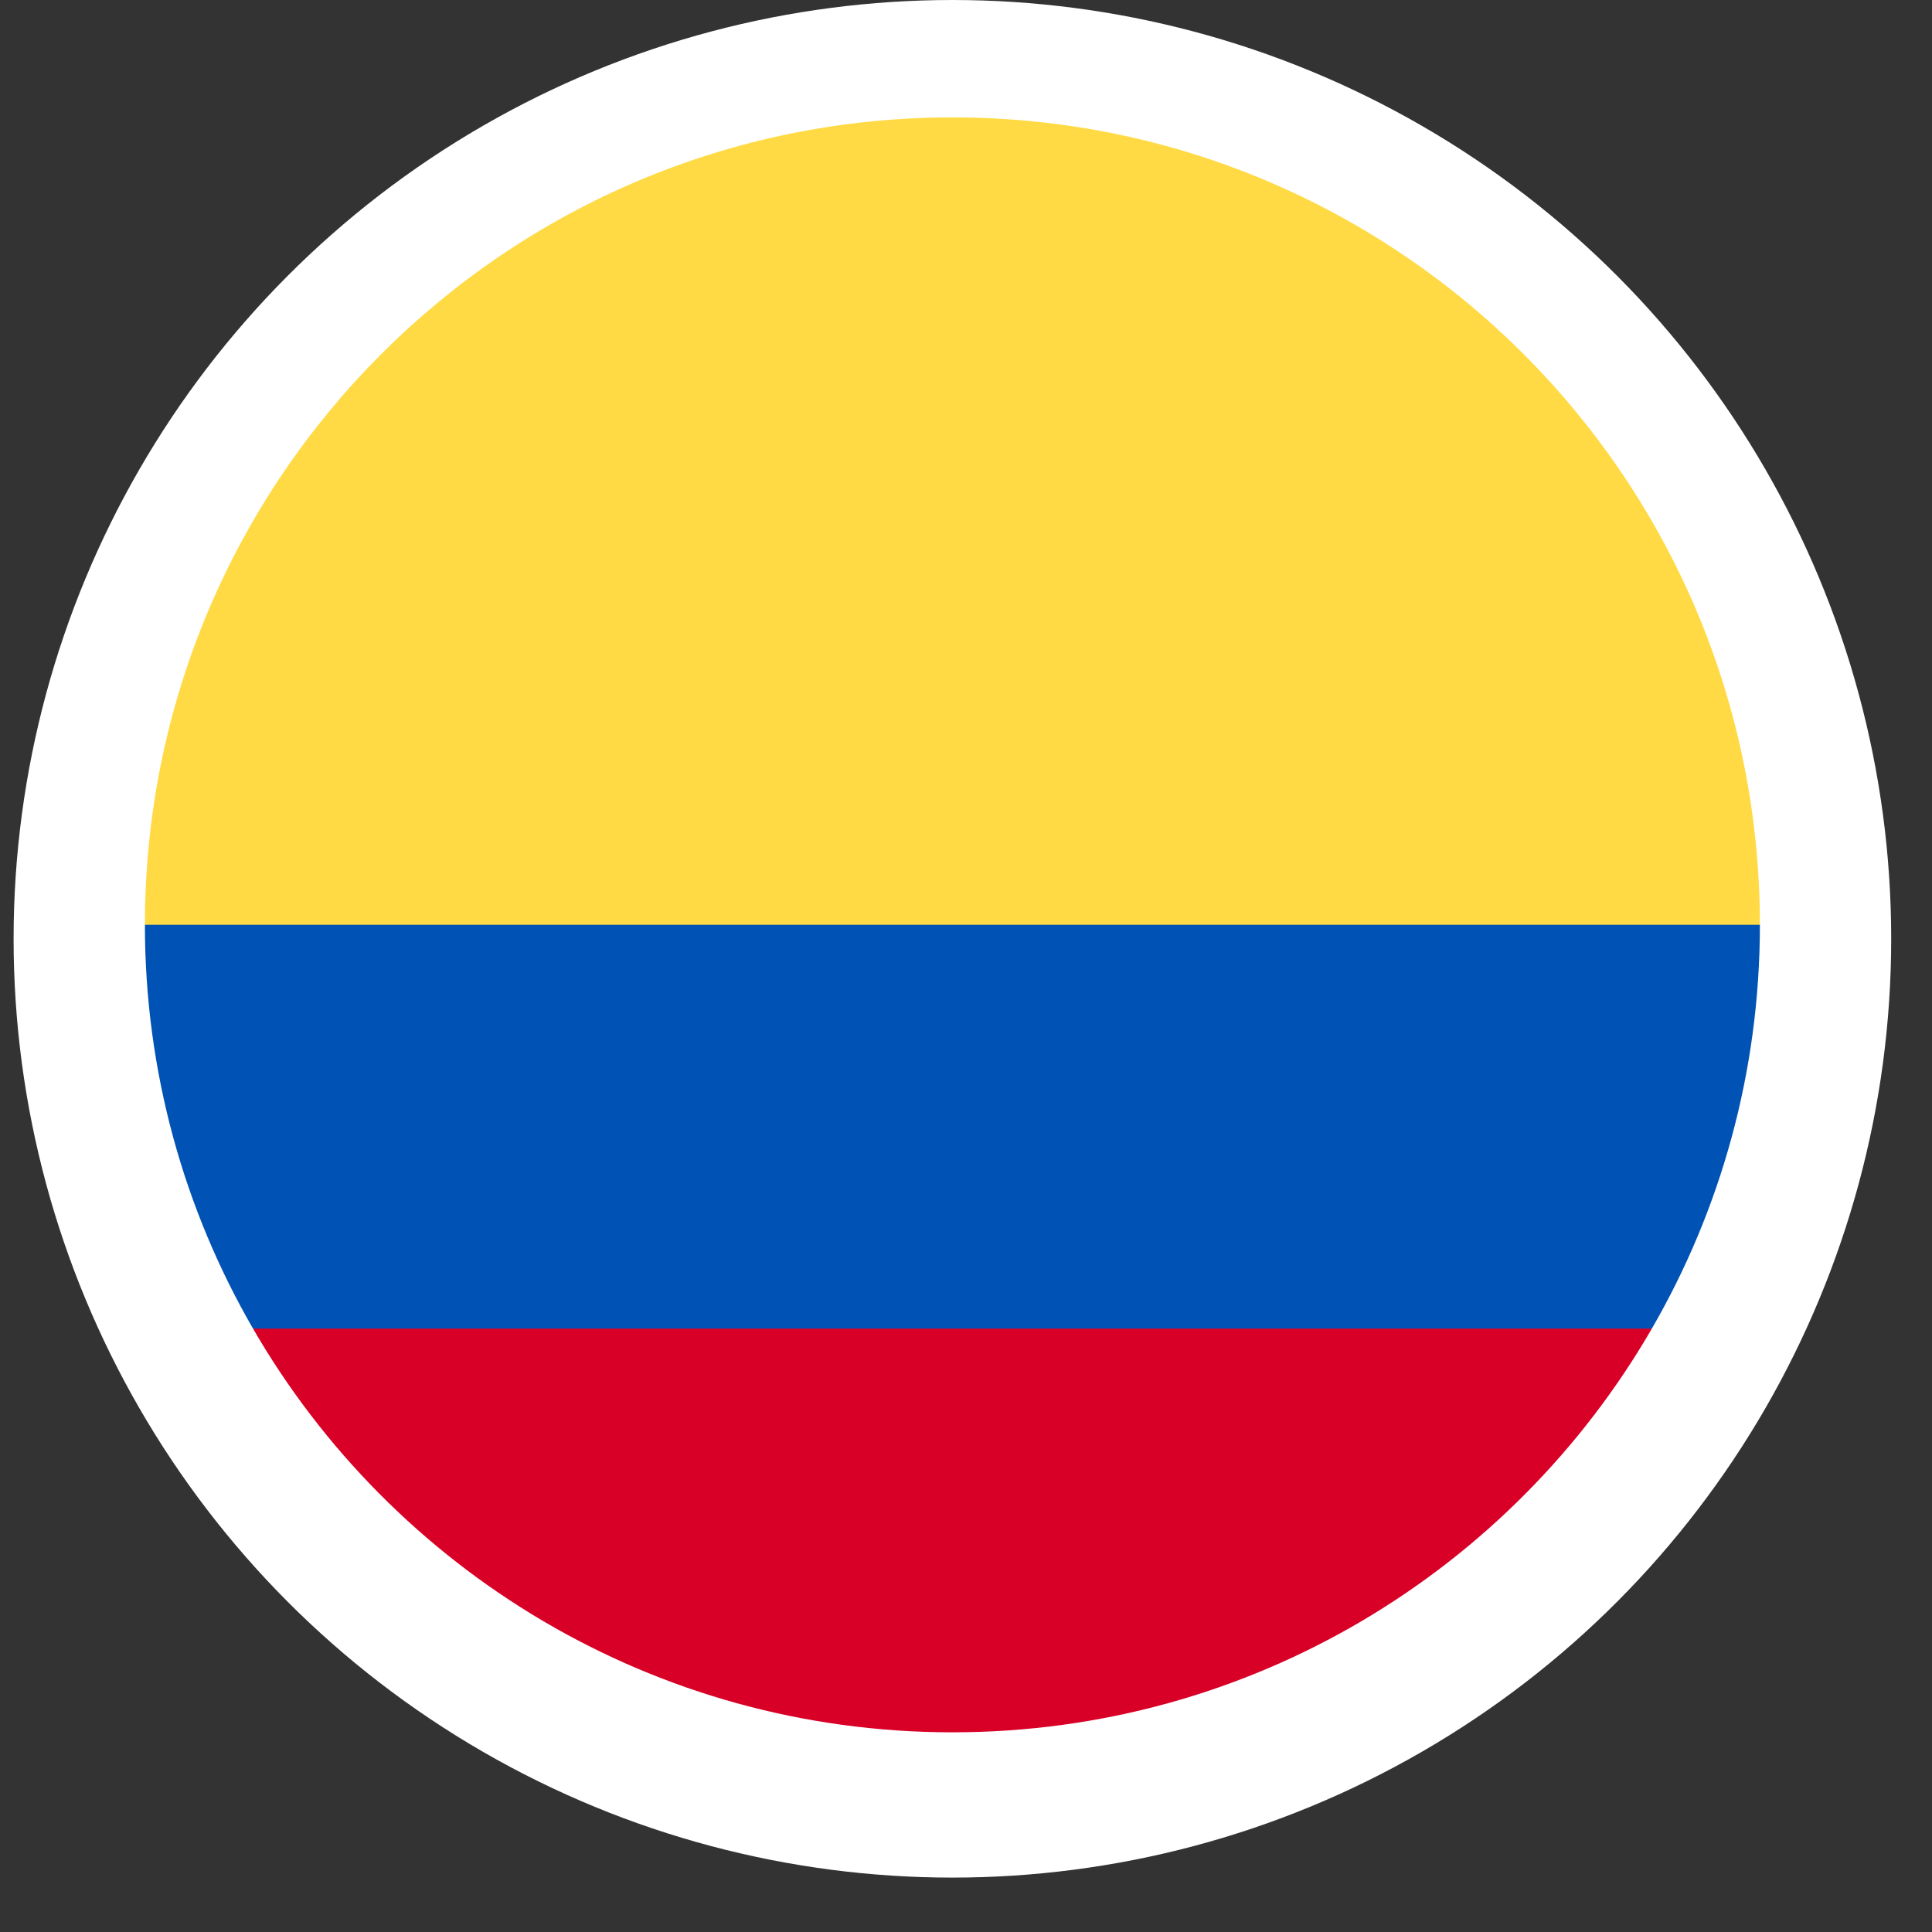
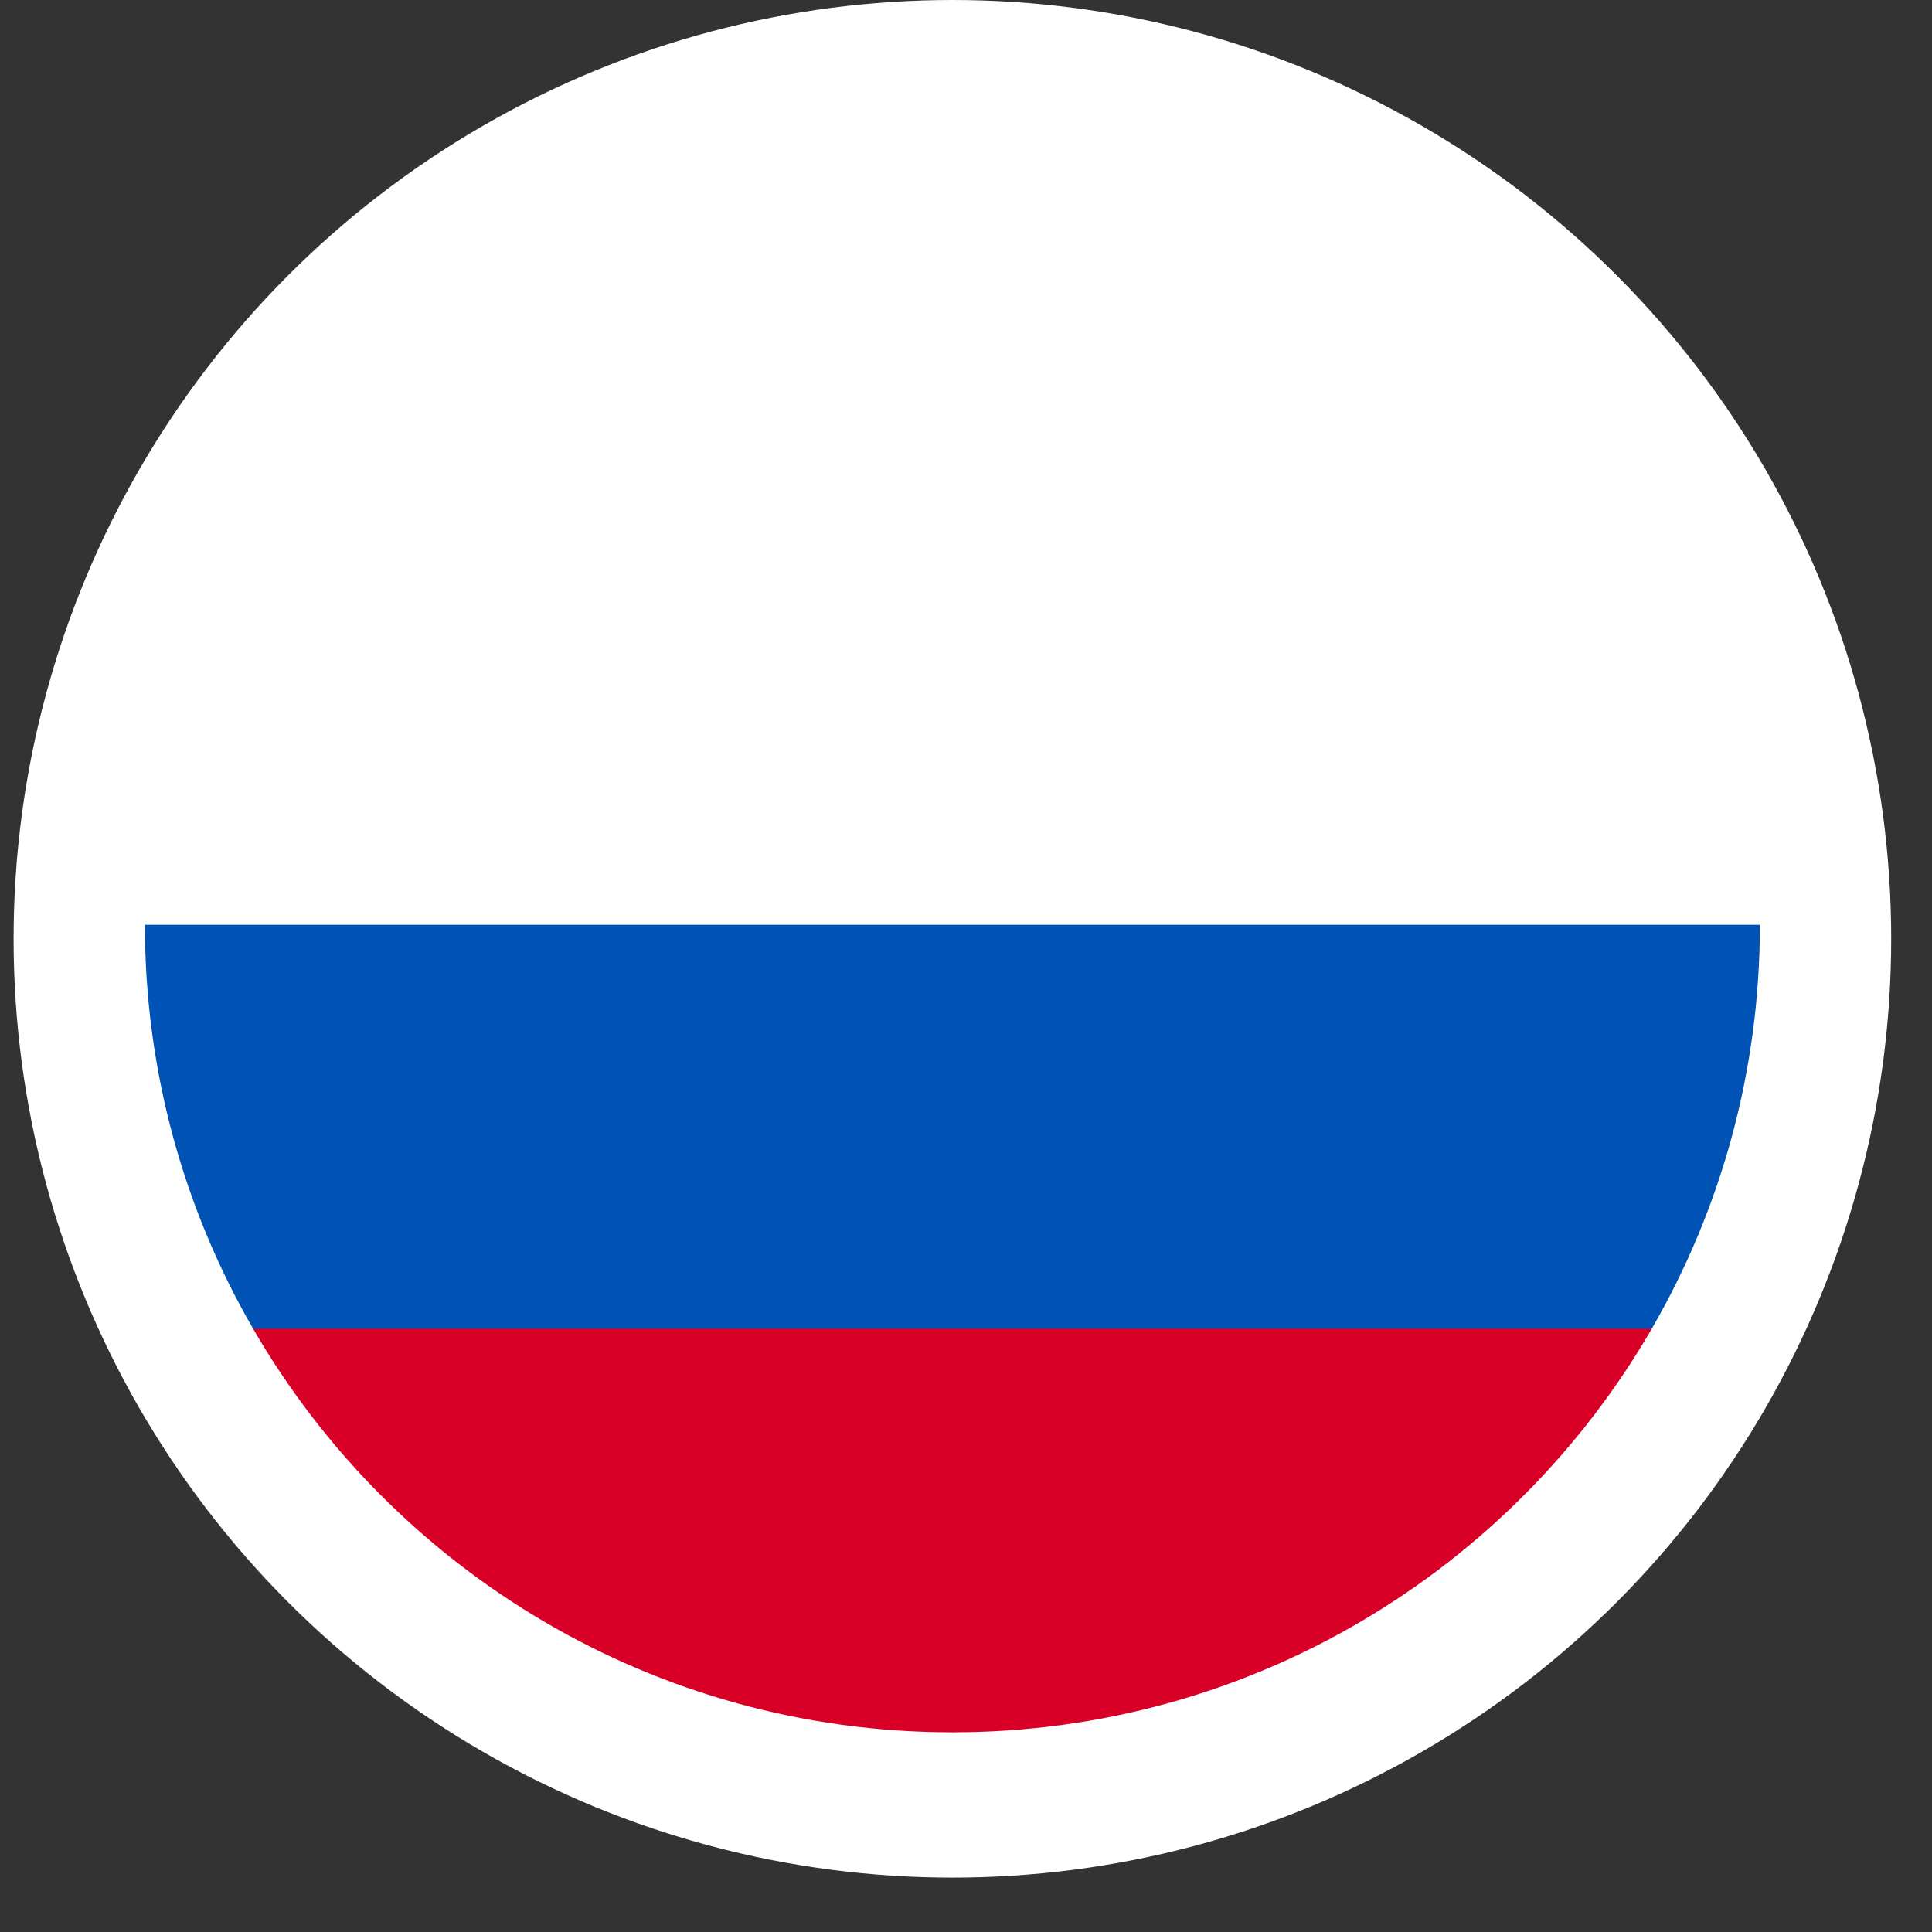
<svg xmlns="http://www.w3.org/2000/svg" width="25" height="25" viewBox="0 0 25 25" fill="none">
  <rect x="0" y="0" width="25" height="25" fill="#333333" stroke="none" />
  <circle cx="12.324" cy="12.148" r="12.148" fill="white" />
-   <path d="M1.875 11.968C1.875 6.197 6.554 1.519 12.324 1.519C18.095 1.519 22.773 6.197 22.773 11.968L12.324 12.876L1.875 11.968Z" fill="#FFDA44" />
  <path d="M3.274 17.192C5.08 20.315 8.457 22.416 12.324 22.416C16.192 22.416 19.568 20.315 21.375 17.192L12.324 16.511L3.274 17.192Z" fill="#D80027" />
-   <path d="M21.375 17.192C22.264 15.655 22.773 13.871 22.773 11.967H1.875C1.875 13.871 2.385 15.655 3.274 17.192H21.375Z" fill="#0052B4" />
+   <path d="M21.375 17.192C22.264 15.655 22.773 13.871 22.773 11.967H1.875C1.875 13.871 2.385 15.655 3.274 17.192H21.375" fill="#0052B4" />
</svg>